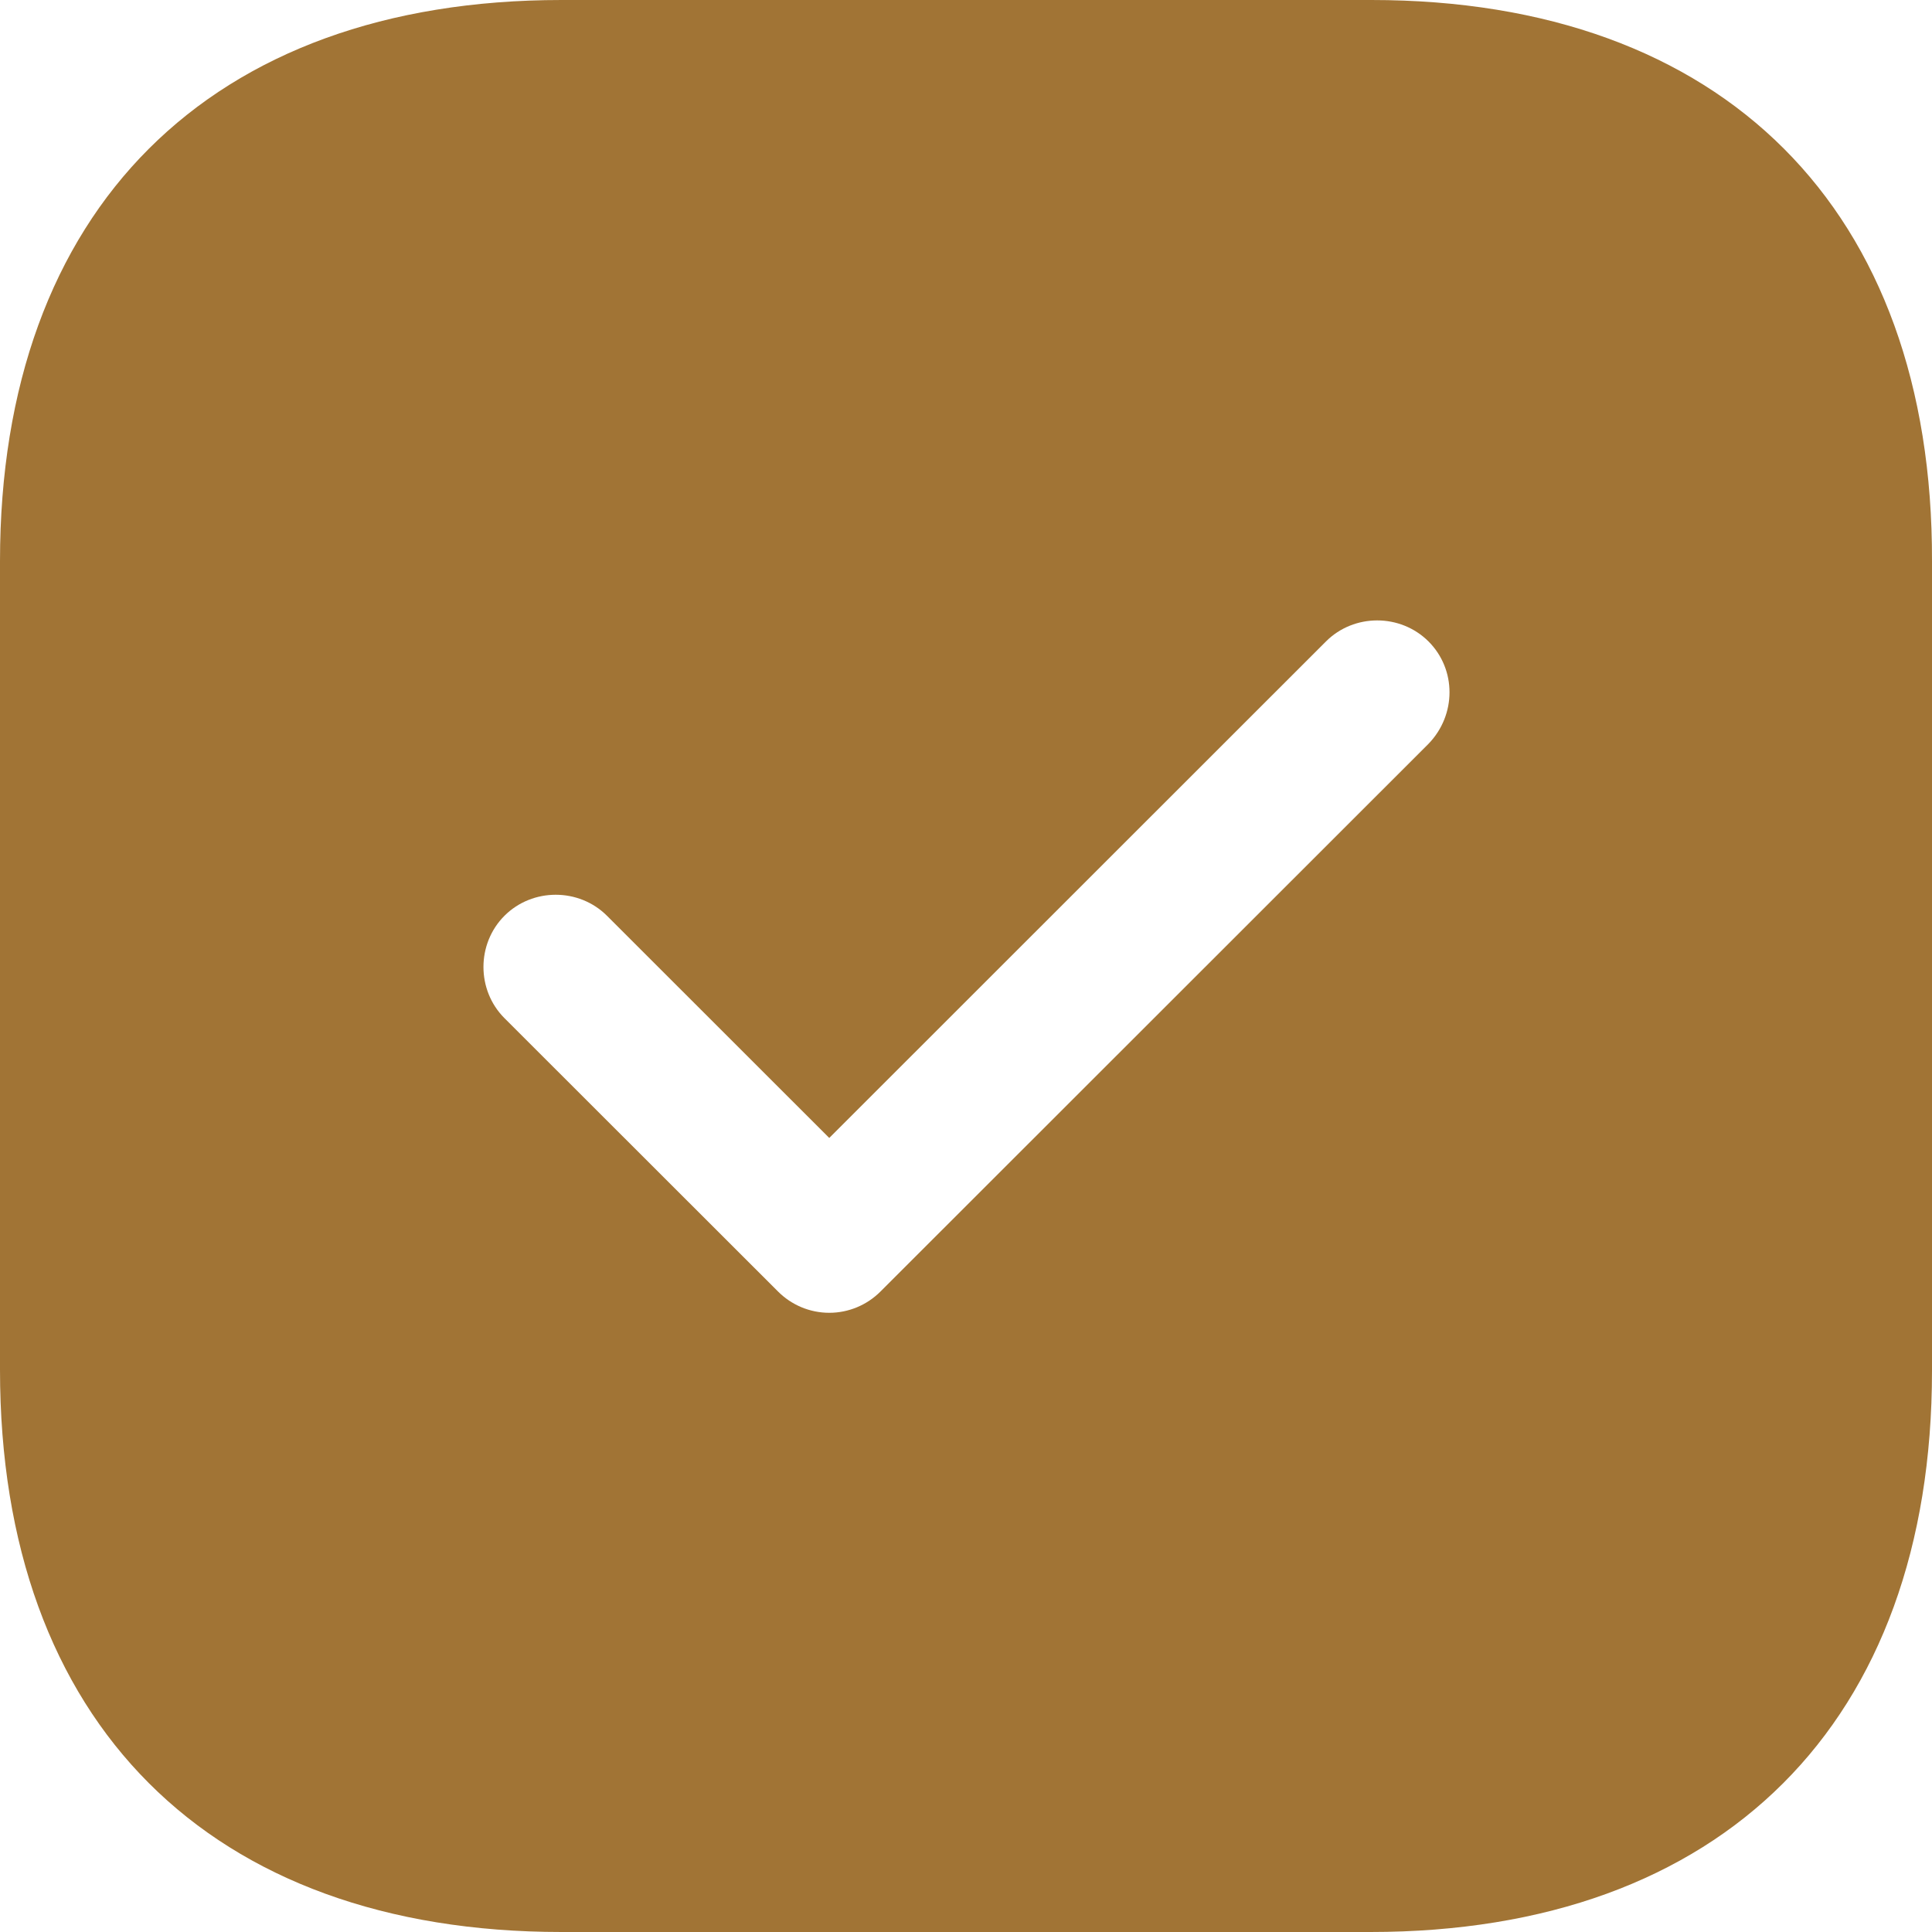
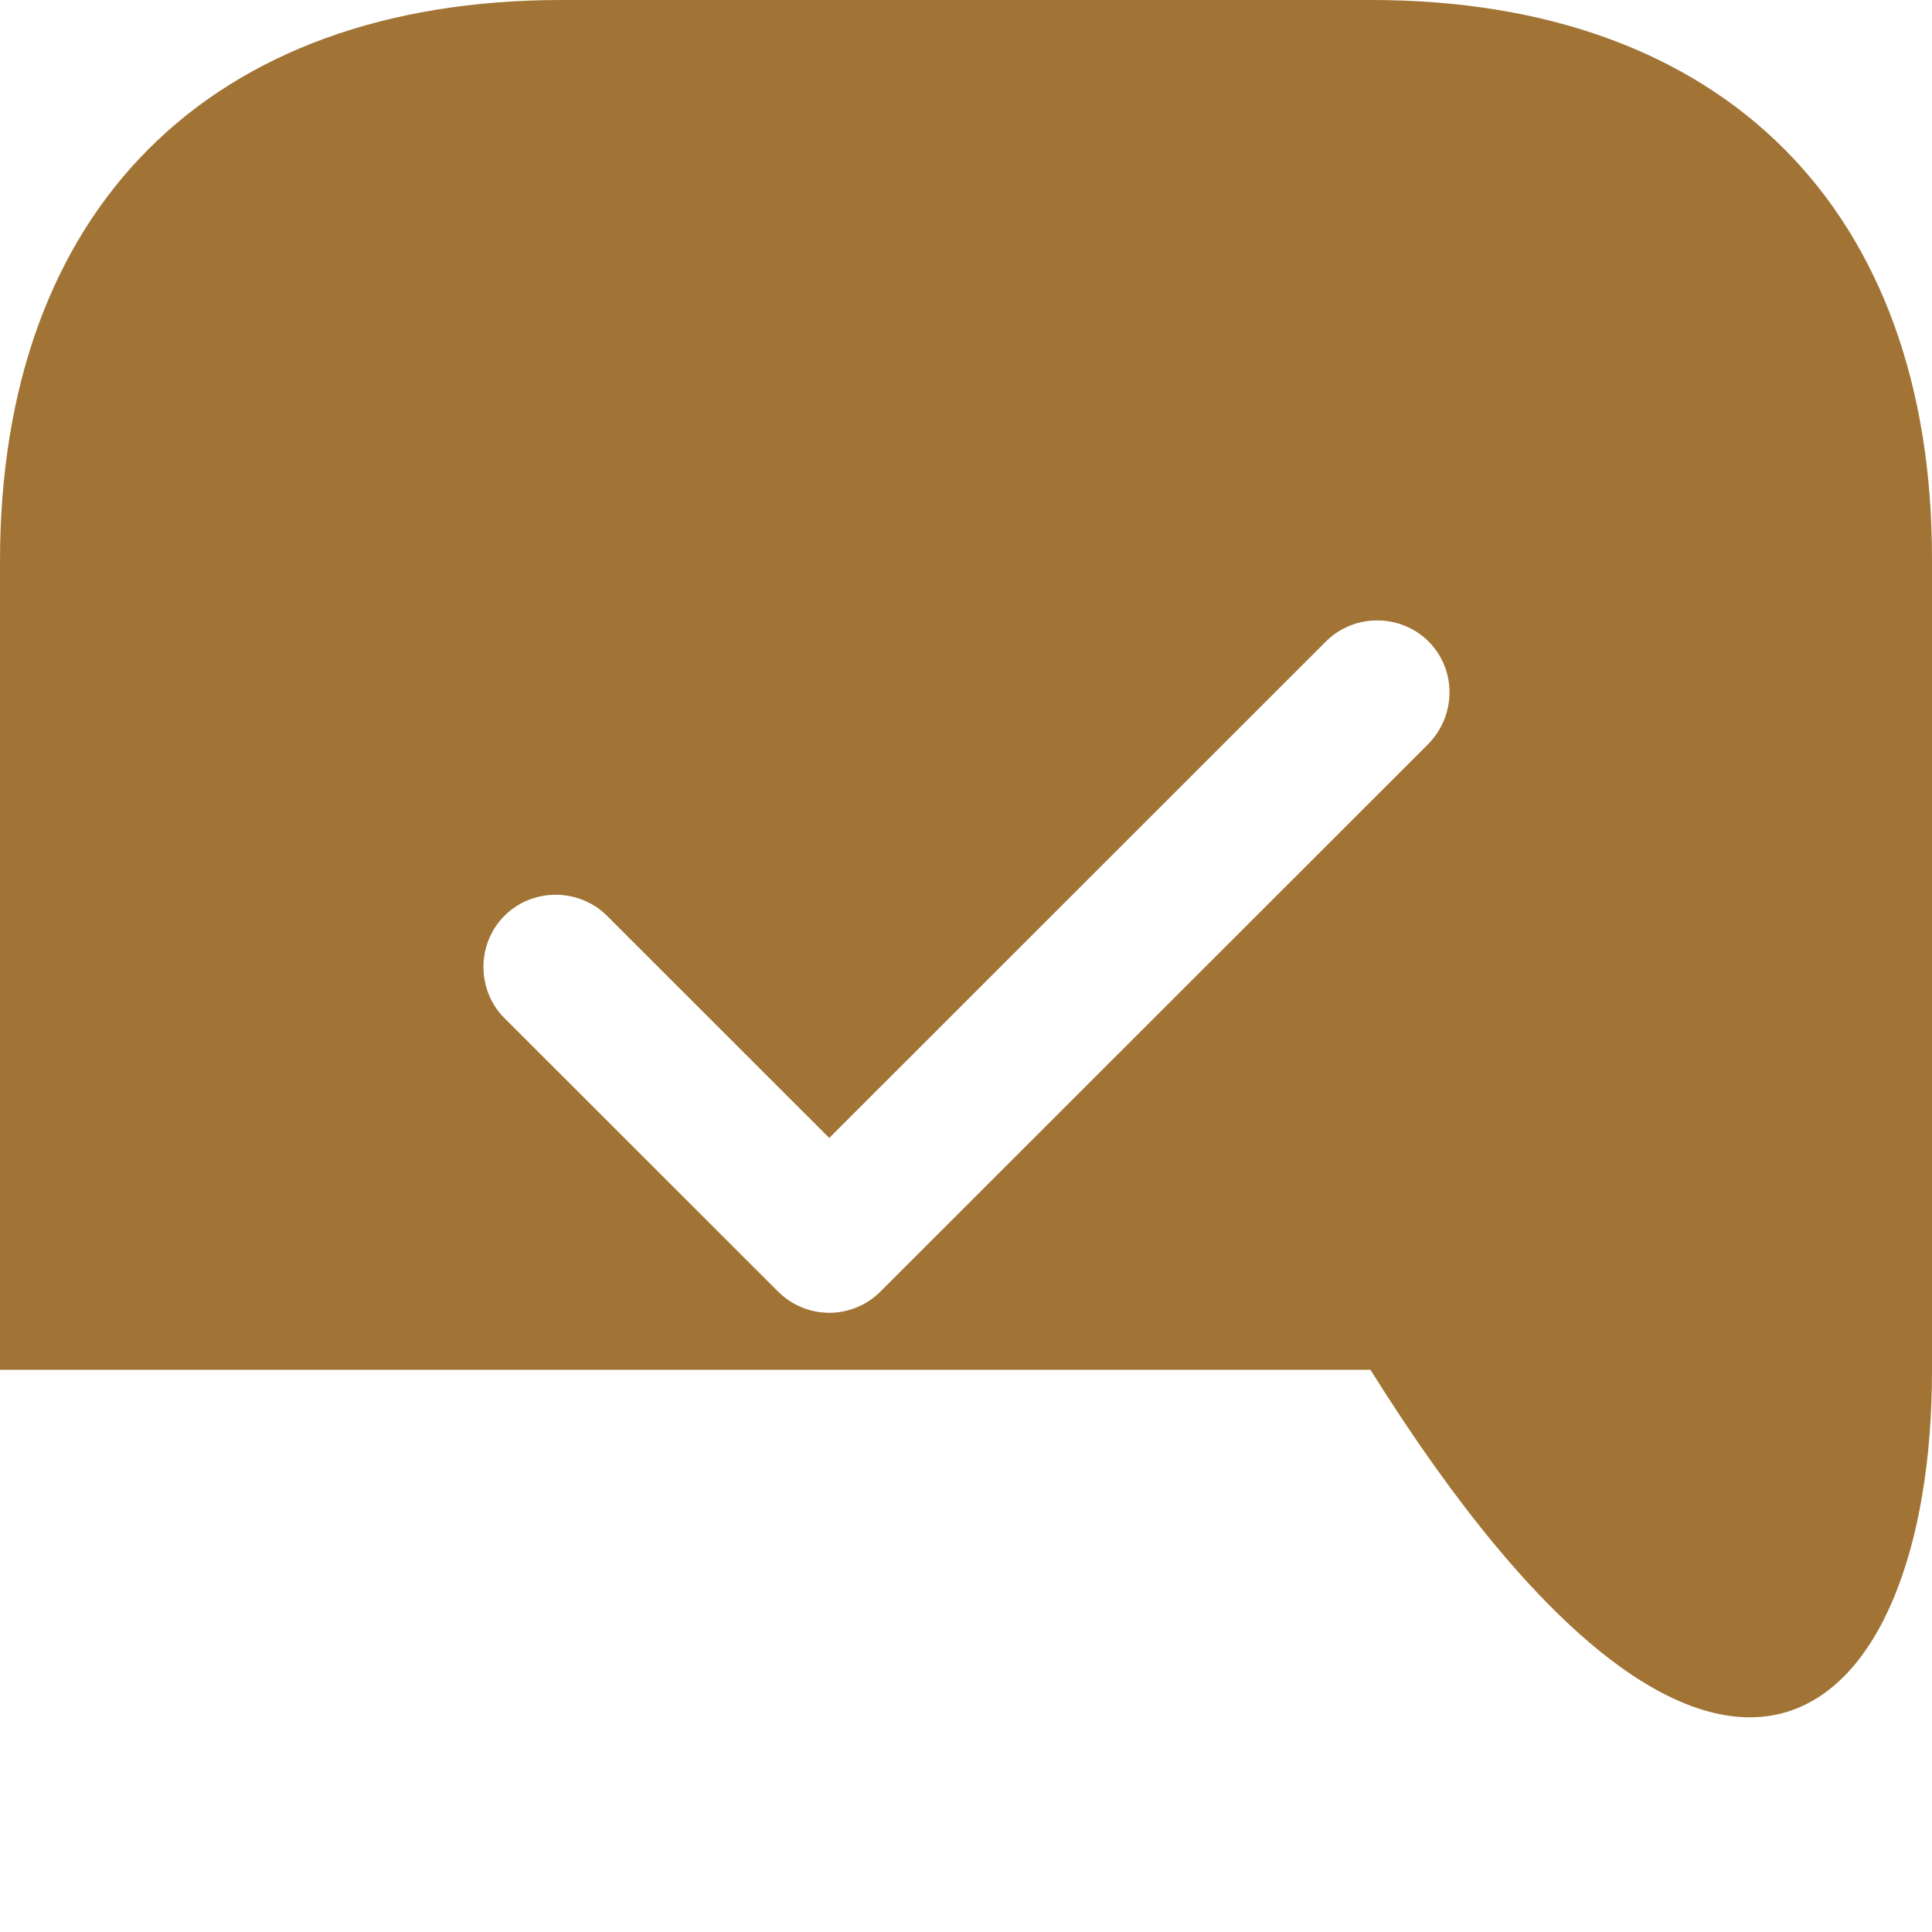
<svg xmlns="http://www.w3.org/2000/svg" width="18" height="18" viewBox="0 0 18 18" fill="none">
-   <path d="M12.777 0H5.232C1.954 0 0 1.953 0 5.229V12.762C0 16.047 1.954 18 5.232 18H12.768C16.046 18 18 16.047 18 12.771V5.229C18.009 1.953 16.055 0 12.777 0ZM13.309 6.93L8.203 12.033C8.077 12.159 7.906 12.231 7.726 12.231C7.546 12.231 7.375 12.159 7.249 12.033L4.7 9.486C4.439 9.225 4.439 8.793 4.7 8.532C4.961 8.271 5.394 8.271 5.655 8.532L7.726 10.602L12.354 5.976C12.615 5.715 13.047 5.715 13.309 5.976C13.57 6.237 13.57 6.66 13.309 6.93Z" fill="#A17435" />
+   <path d="M12.777 0H5.232C1.954 0 0 1.953 0 5.229V12.762H12.768C16.046 18 18 16.047 18 12.771V5.229C18.009 1.953 16.055 0 12.777 0ZM13.309 6.93L8.203 12.033C8.077 12.159 7.906 12.231 7.726 12.231C7.546 12.231 7.375 12.159 7.249 12.033L4.7 9.486C4.439 9.225 4.439 8.793 4.7 8.532C4.961 8.271 5.394 8.271 5.655 8.532L7.726 10.602L12.354 5.976C12.615 5.715 13.047 5.715 13.309 5.976C13.57 6.237 13.57 6.66 13.309 6.93Z" fill="#A17435" />
</svg>